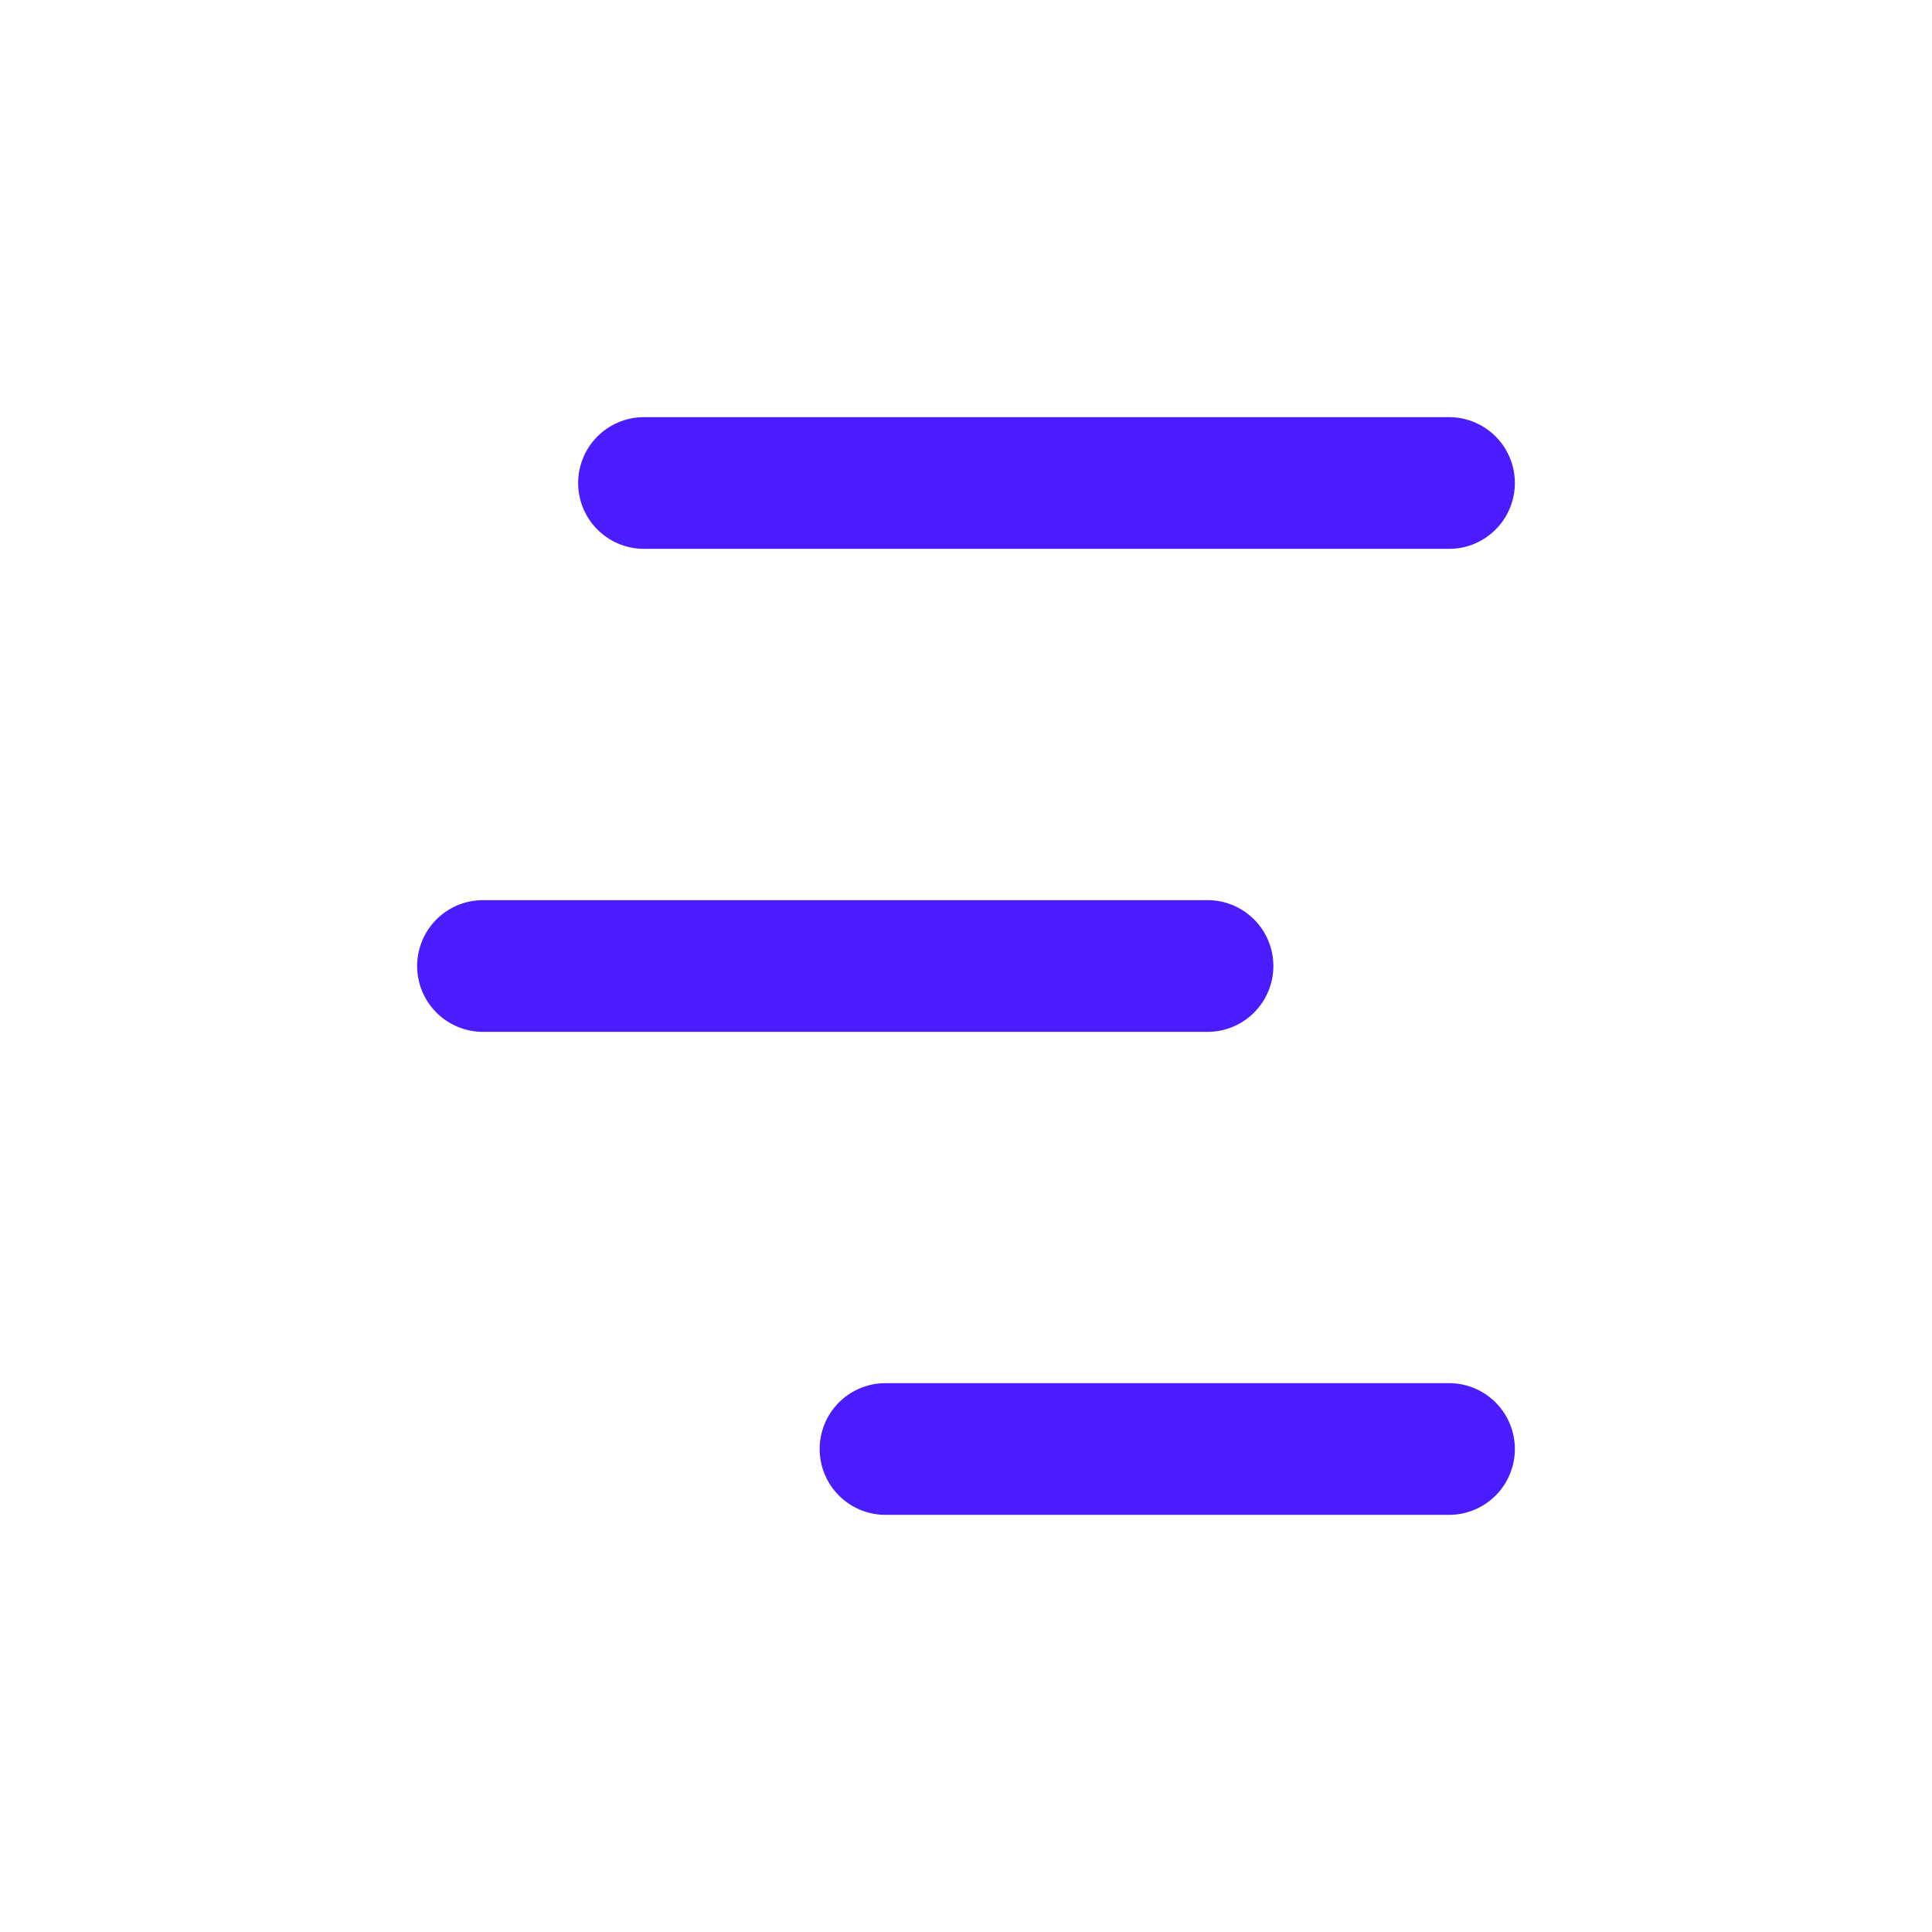
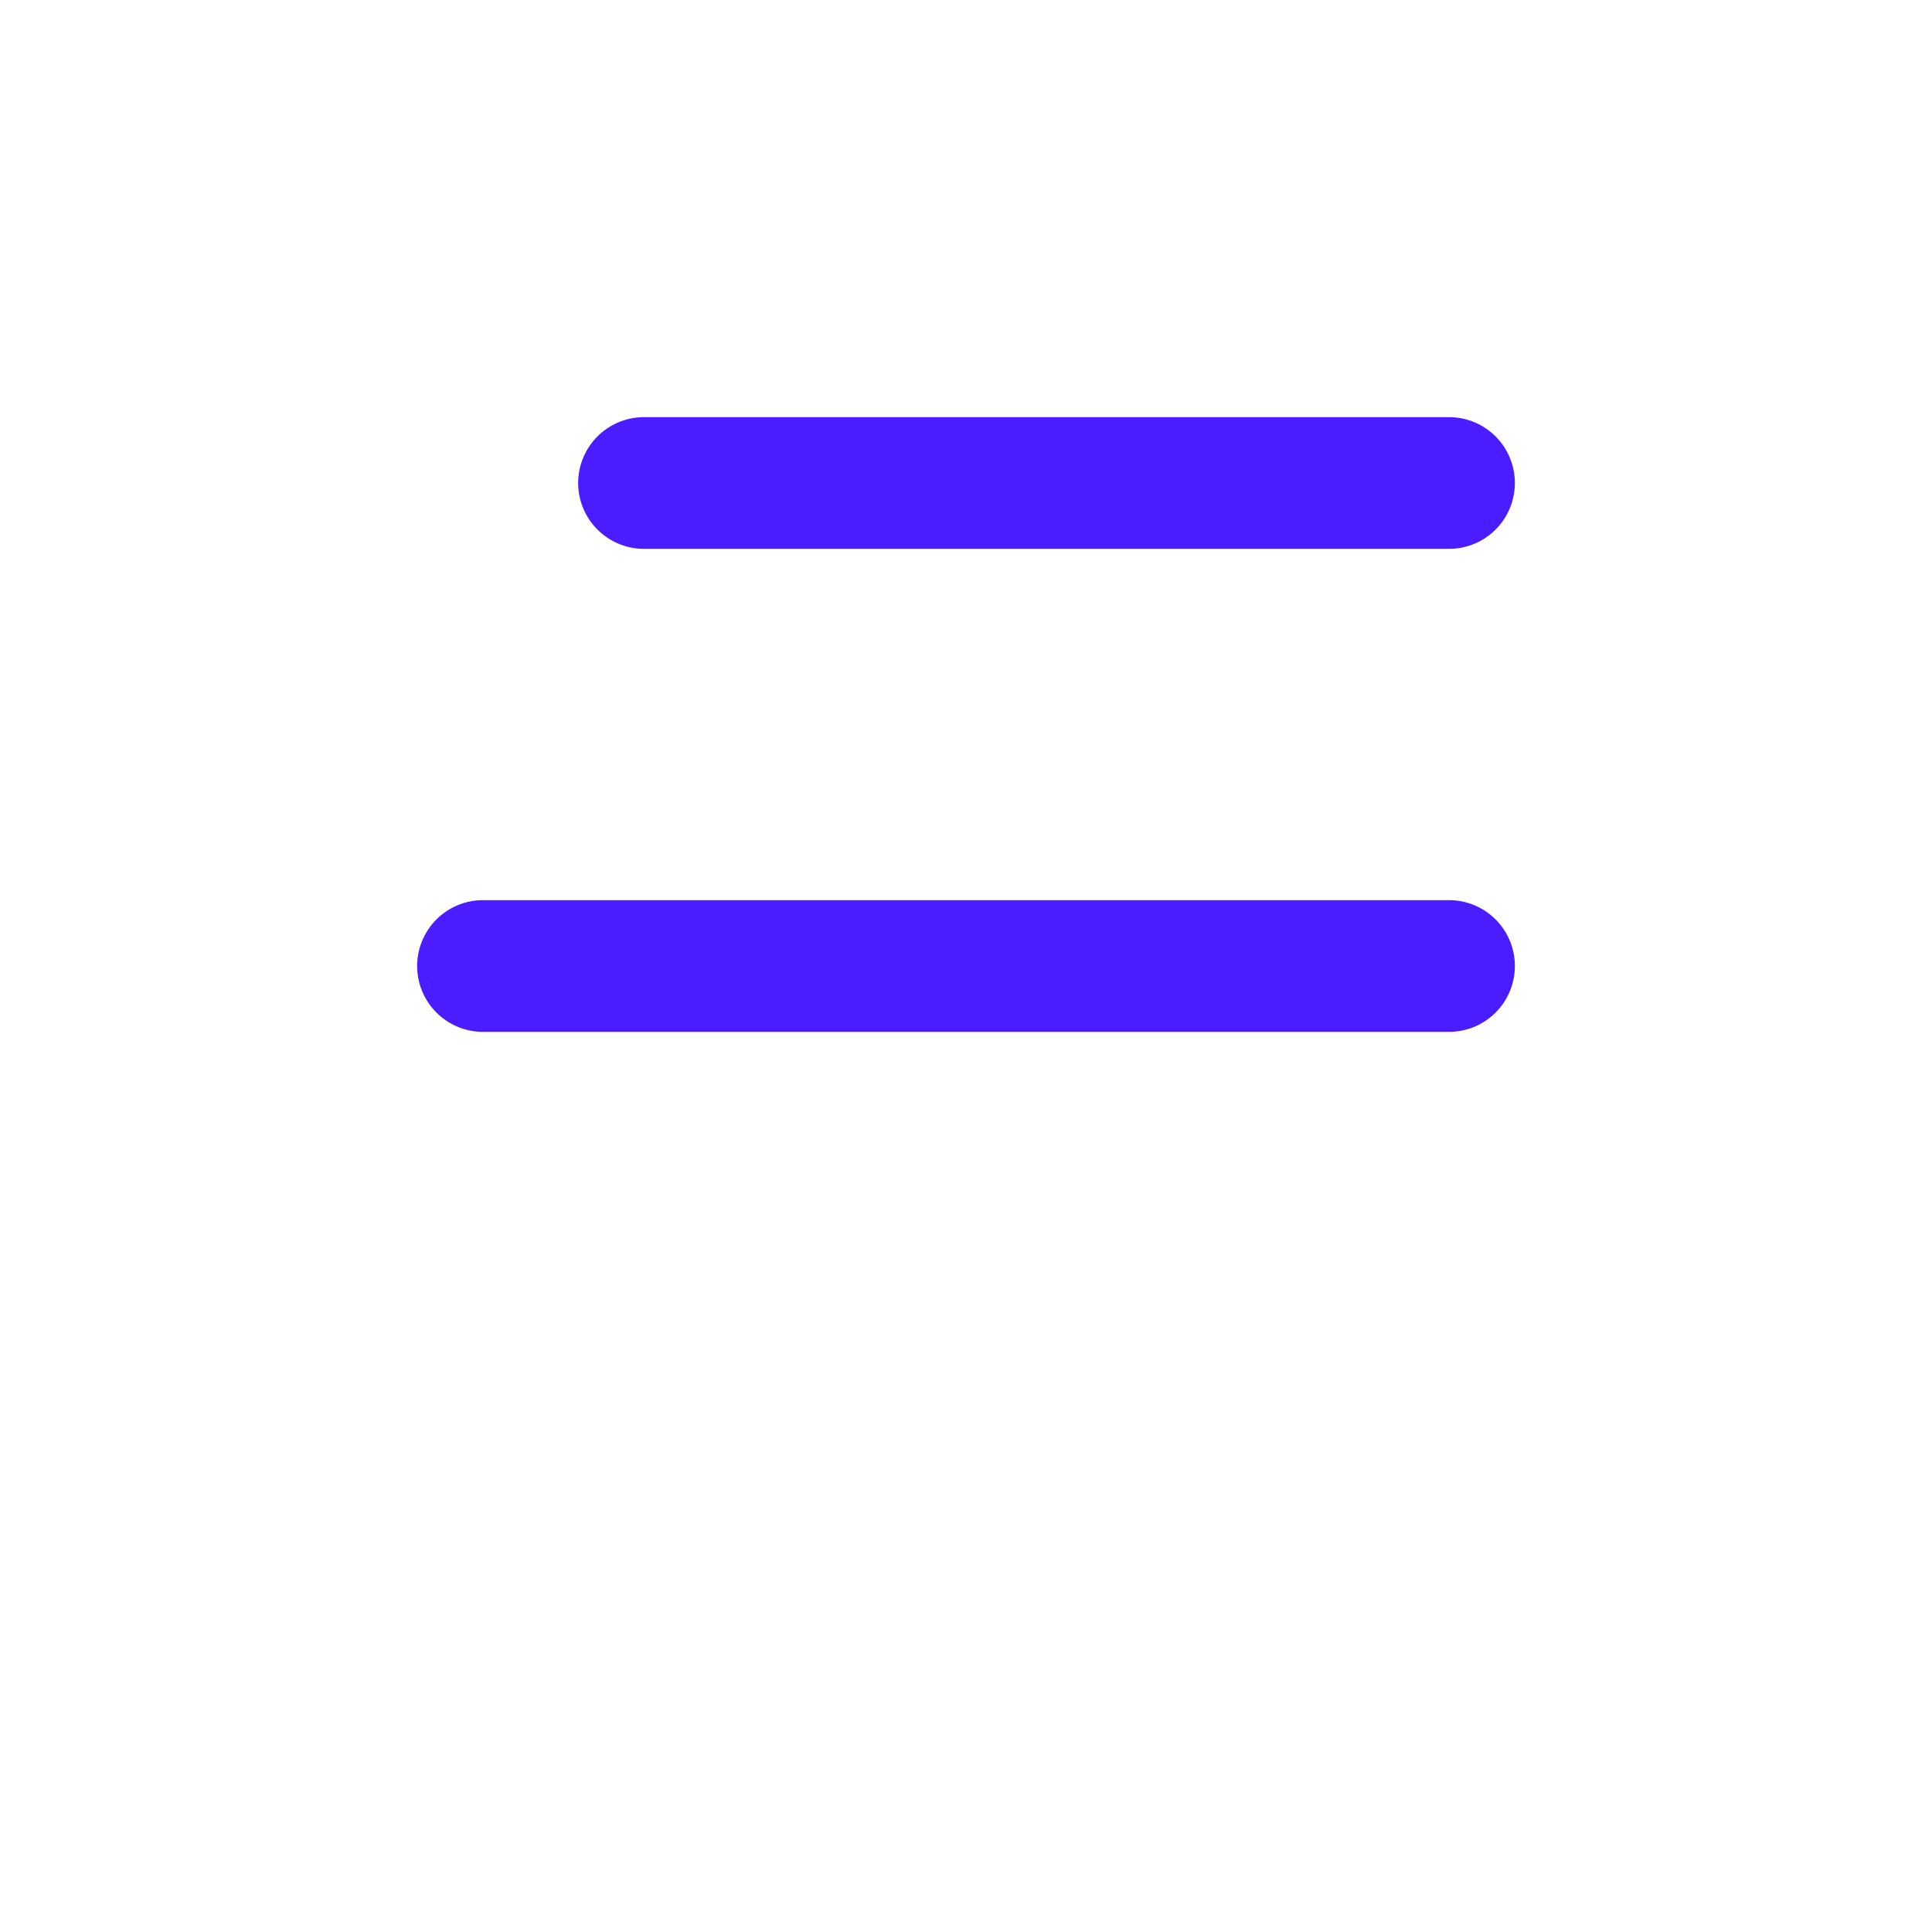
<svg xmlns="http://www.w3.org/2000/svg" width="44" height="44" viewBox="0 0 44 44" fill="none">
-   <path d="M14.667 11H33M11 22H27.5M20.167 33H33" stroke="#4A1CFF" stroke-width="3" stroke-linecap="round" stroke-linejoin="round" />
+   <path d="M14.667 11H33M11 22H27.5H33" stroke="#4A1CFF" stroke-width="3" stroke-linecap="round" stroke-linejoin="round" />
</svg>